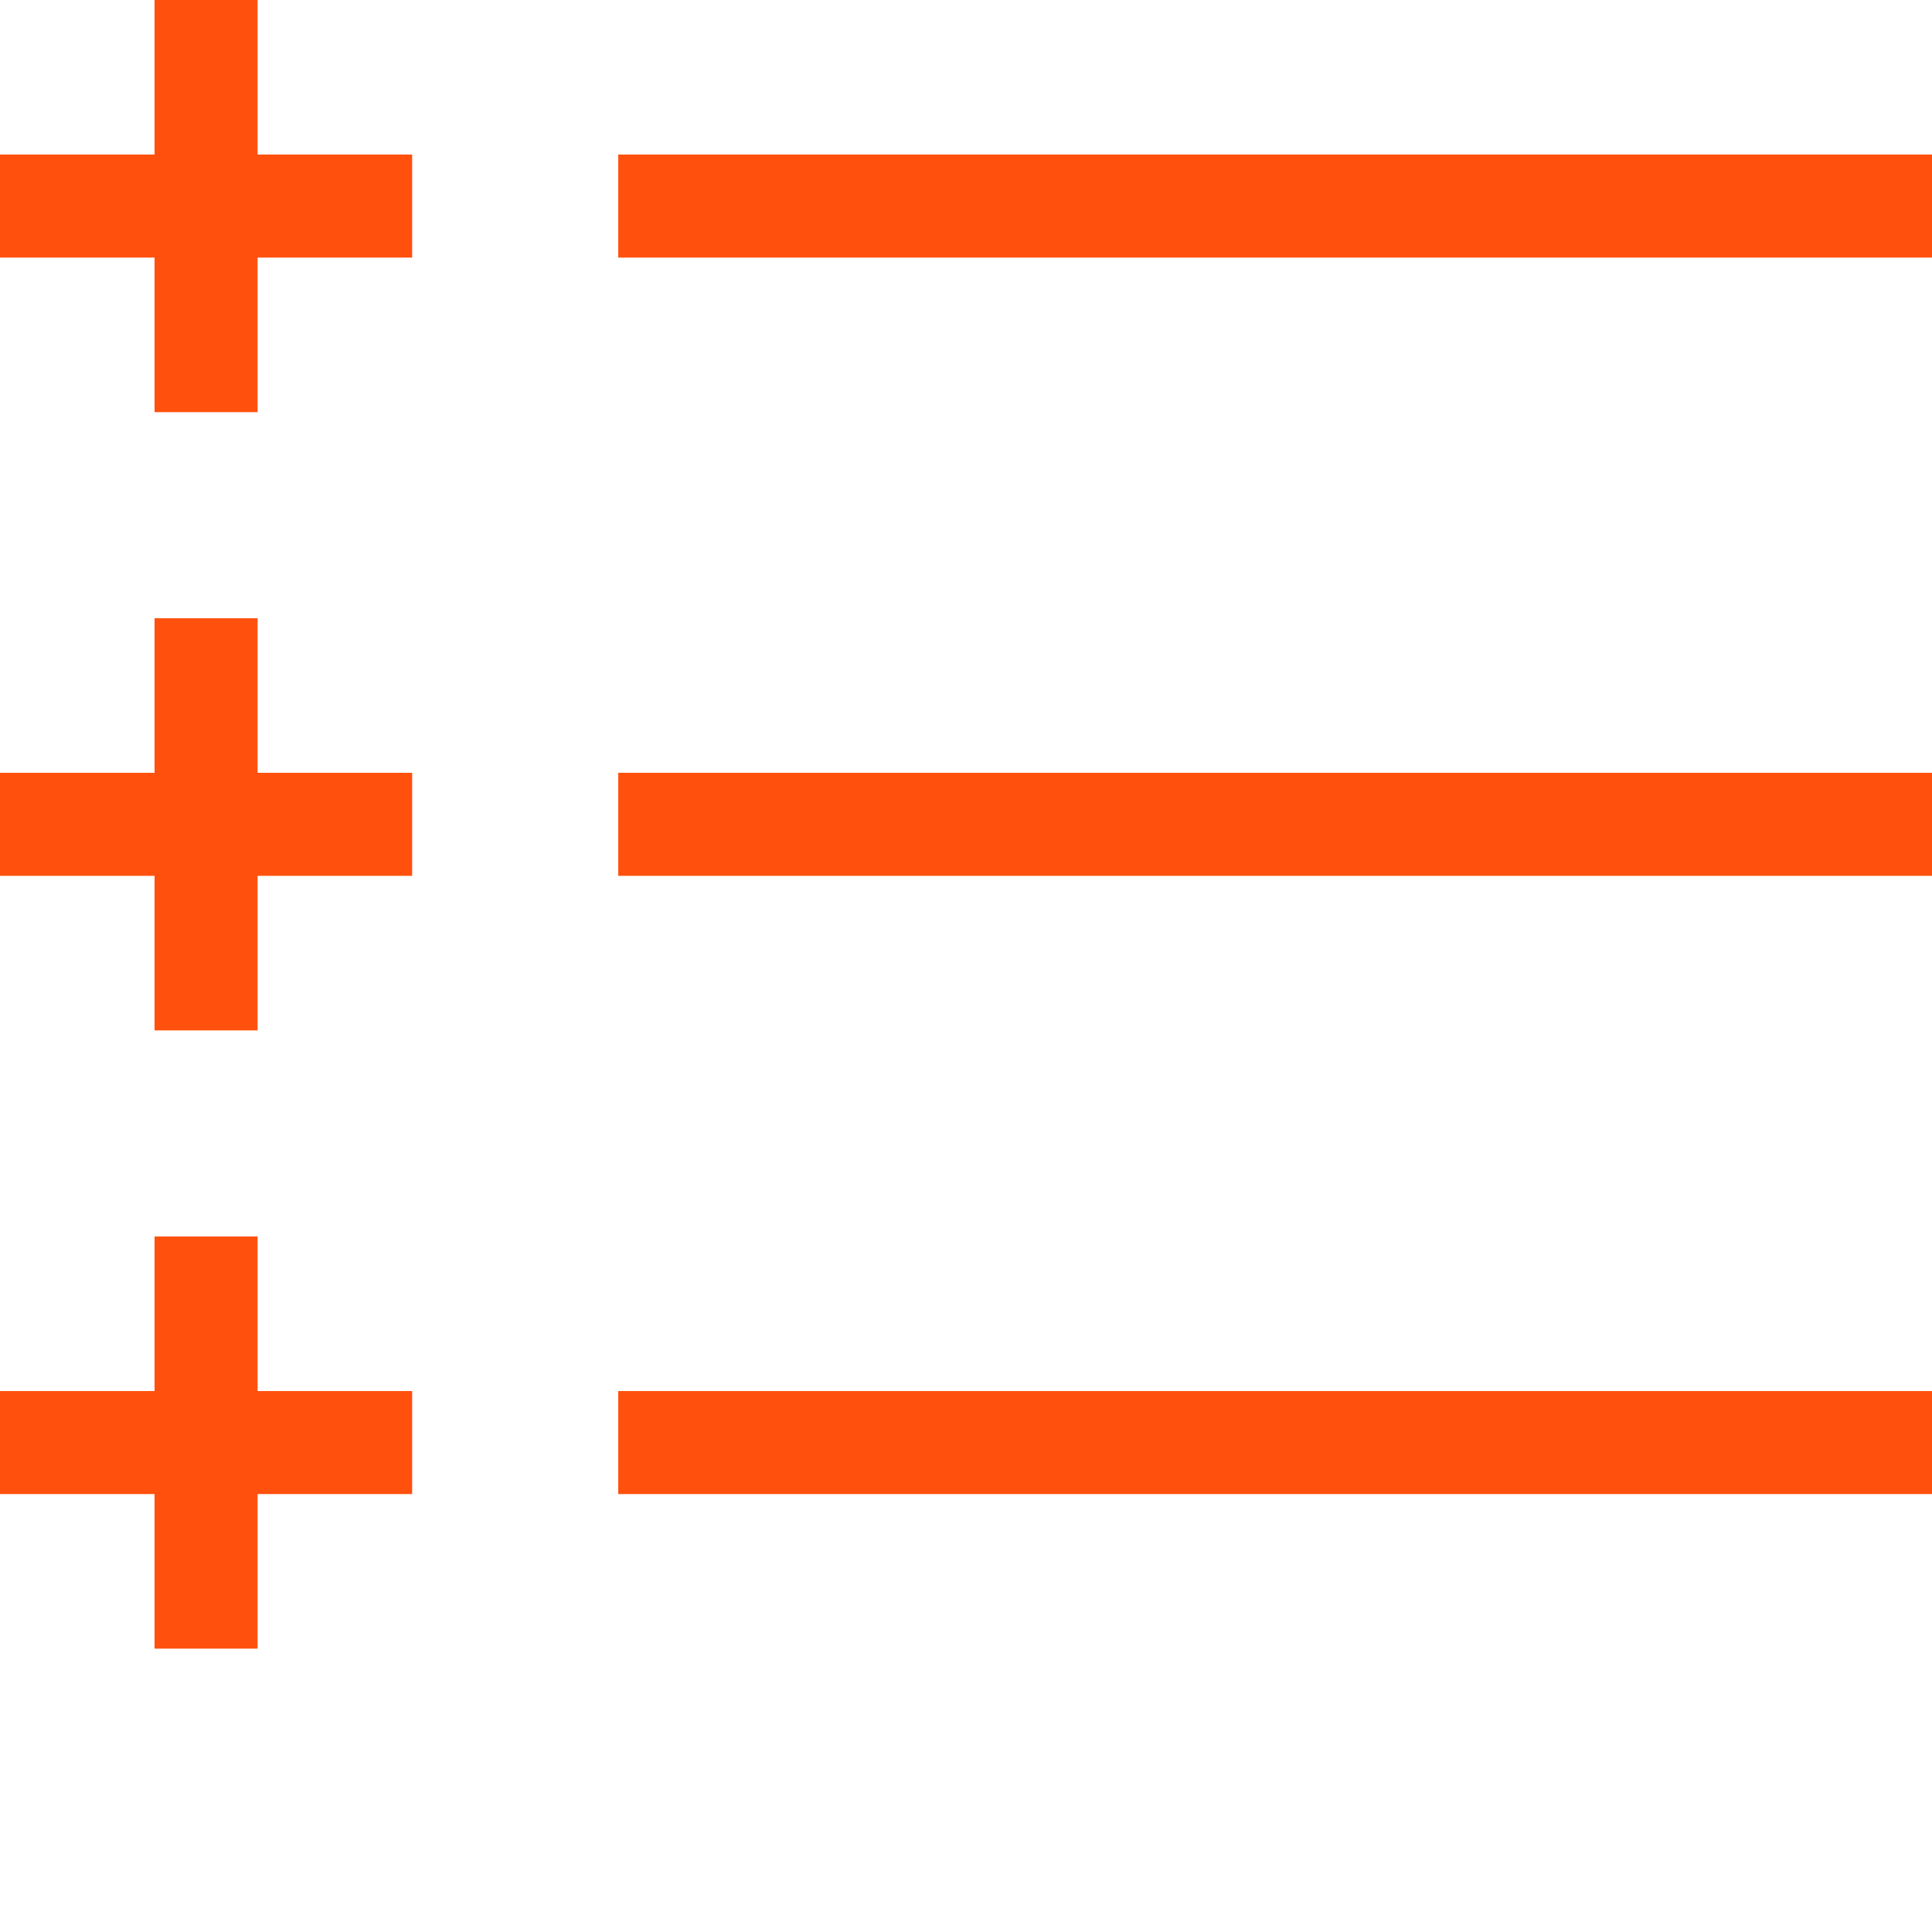
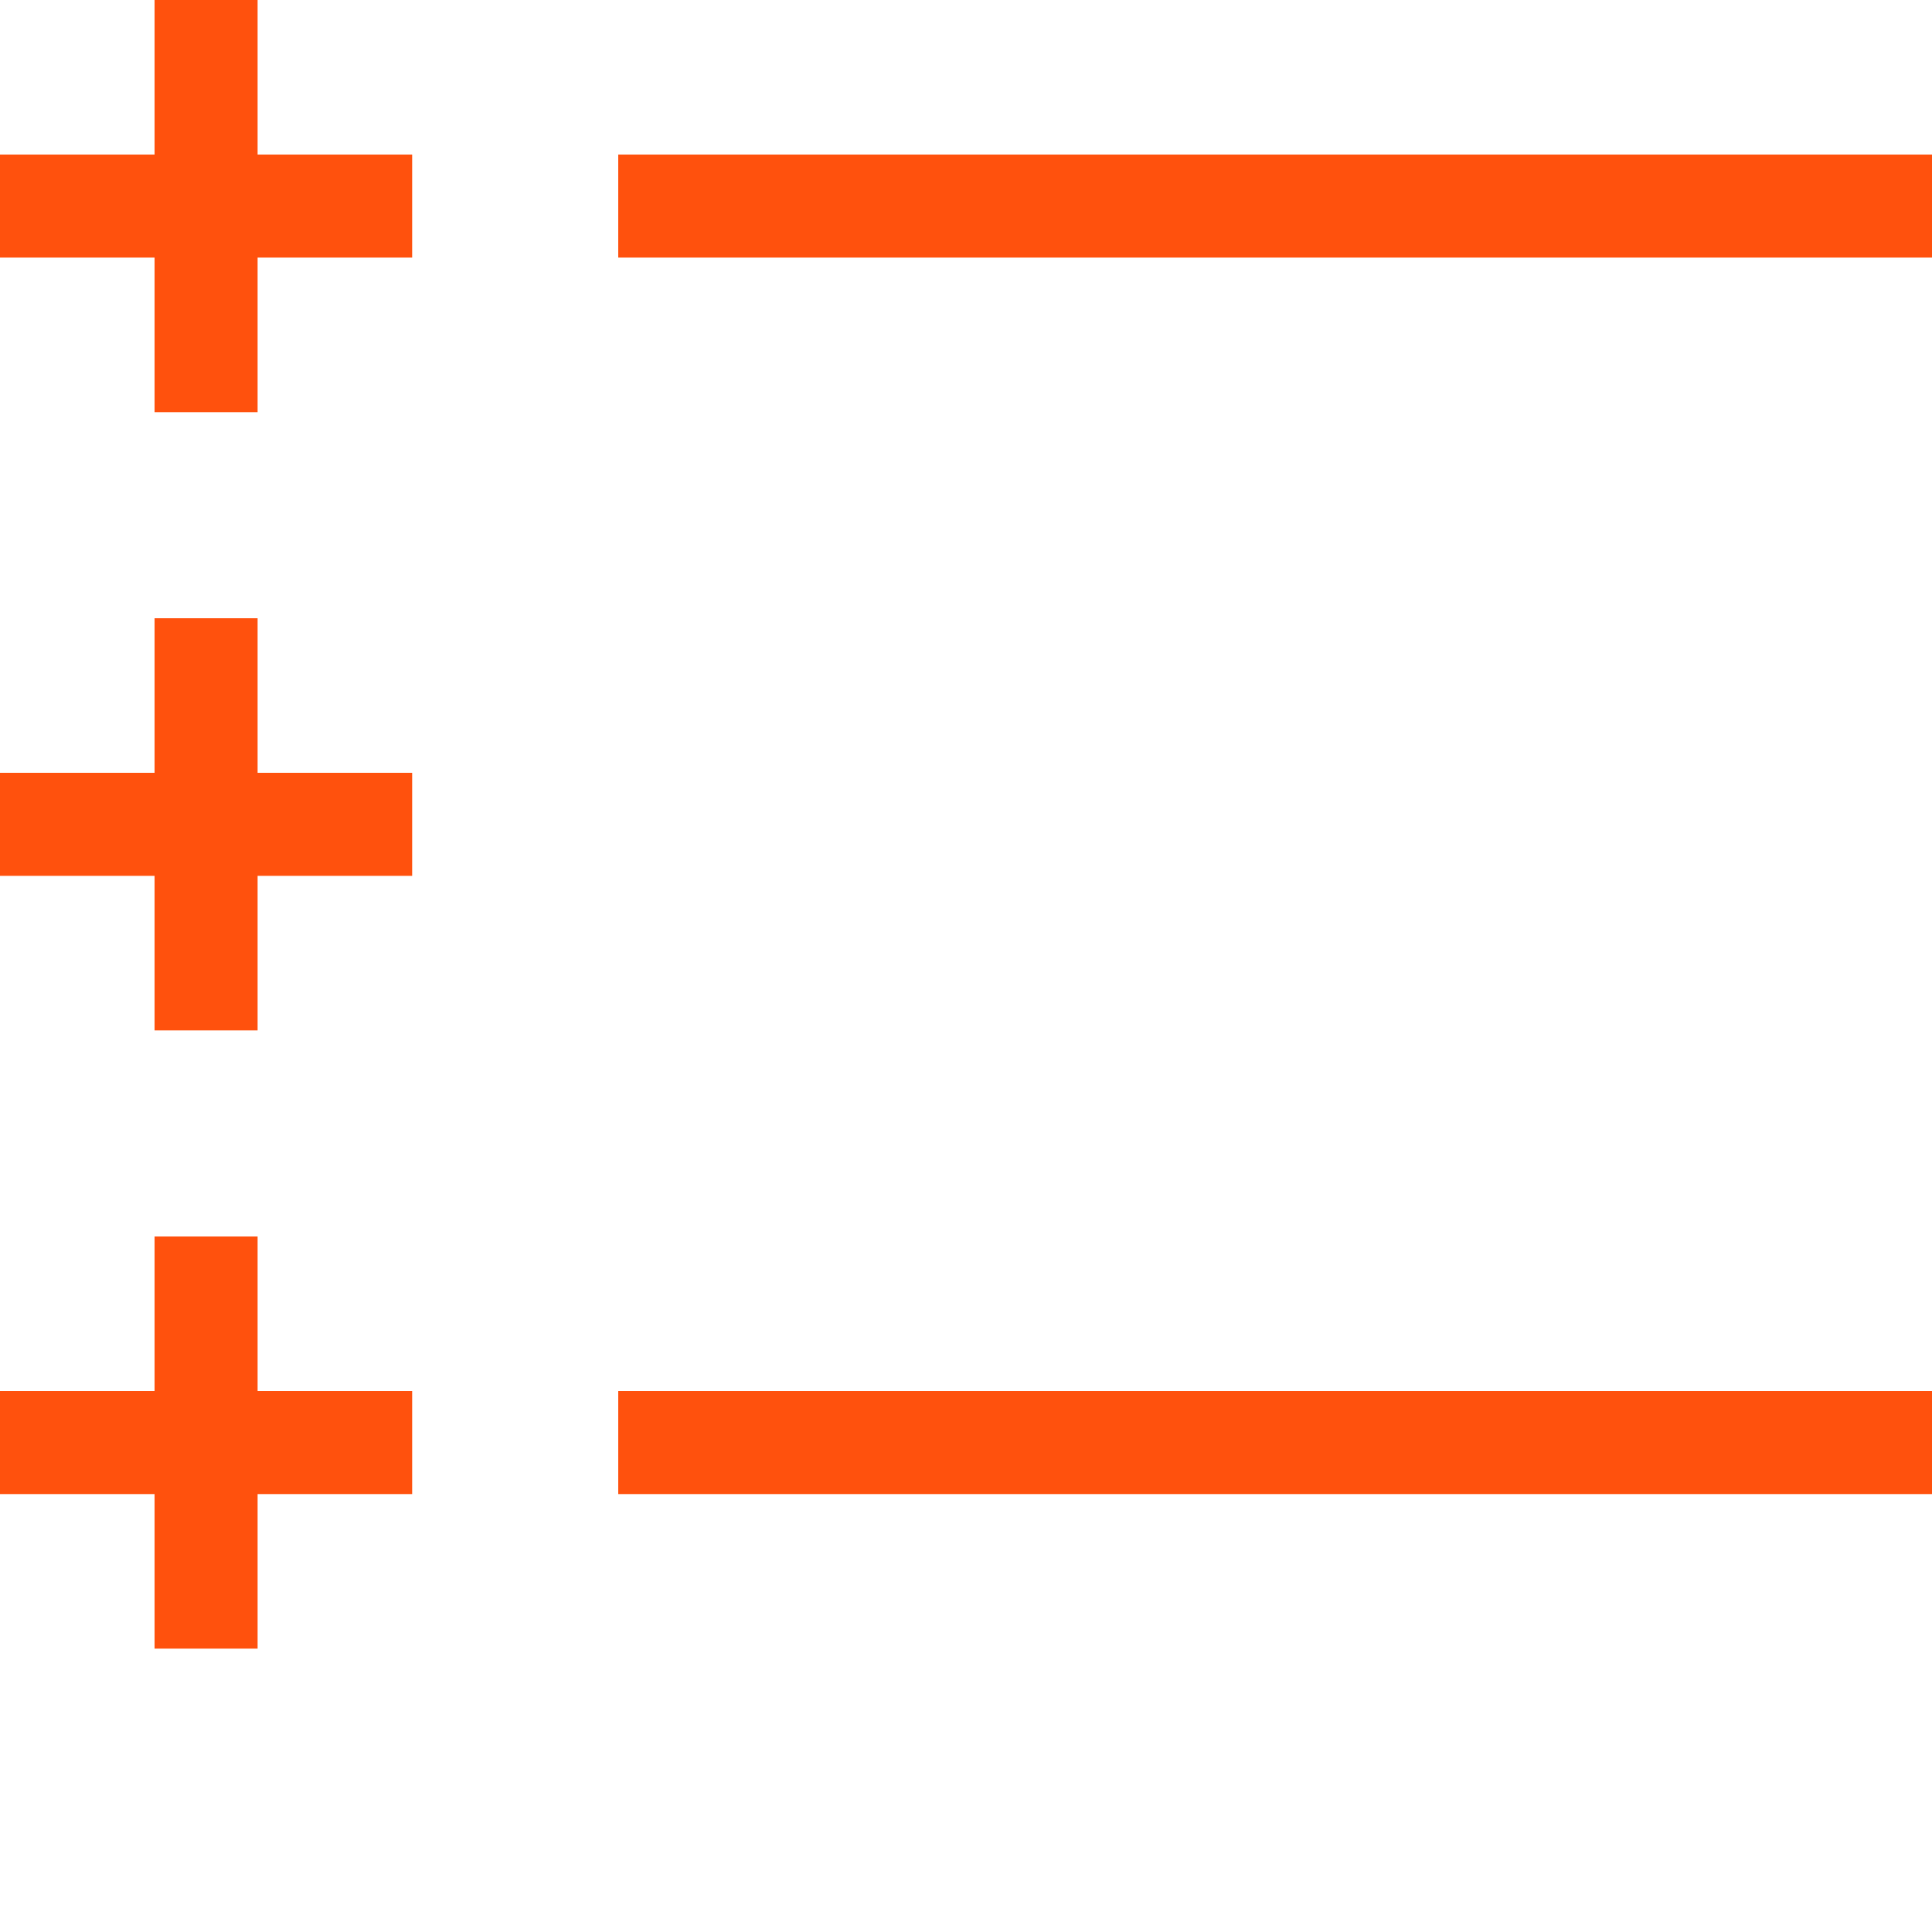
<svg xmlns="http://www.w3.org/2000/svg" width="75px" height="75px" viewBox="0 0 75 75" version="1.1">
  <title>icons/benefits-perks/additional-perks</title>
  <desc>Created with Sketch.</desc>
  <g id="icons/benefits-perks/additional-perks" stroke="none" stroke-width="1" fill="none" fill-rule="evenodd">
    <g id="Group-2-Copy" fill="#FF510D">
      <polygon id="Rectangle-Copy-4" points="75 6 75 10 24 10 24 6" />
-       <polygon id="Rectangle-Copy-5" points="75 30 75 34 24 34 24 30" />
      <polygon id="Rectangle-Copy-9" points="75 54 75 58 24 58 24 54" />
      <polygon id="icon/additional-perks-copy-3" points="16 6 10 6 10 1.11022302e-16 6 1.11022302e-16 6 6 0 6 0 10 6 10 6 16 10 16 10 10 16 10" />
      <polygon id="icon/additional-perks-copy-7" points="16 30 10 30 10 24 6 24 6 30 0 30 0 34 6 34 6 40 10 40 10 34 16 34" />
      <polygon id="icon/additional-perks-copy-8" points="16 54 10 54 10 48 6 48 6 54 0 54 0 58 6 58 6 64 10 64 10 58 16 58" />
    </g>
  </g>
</svg>